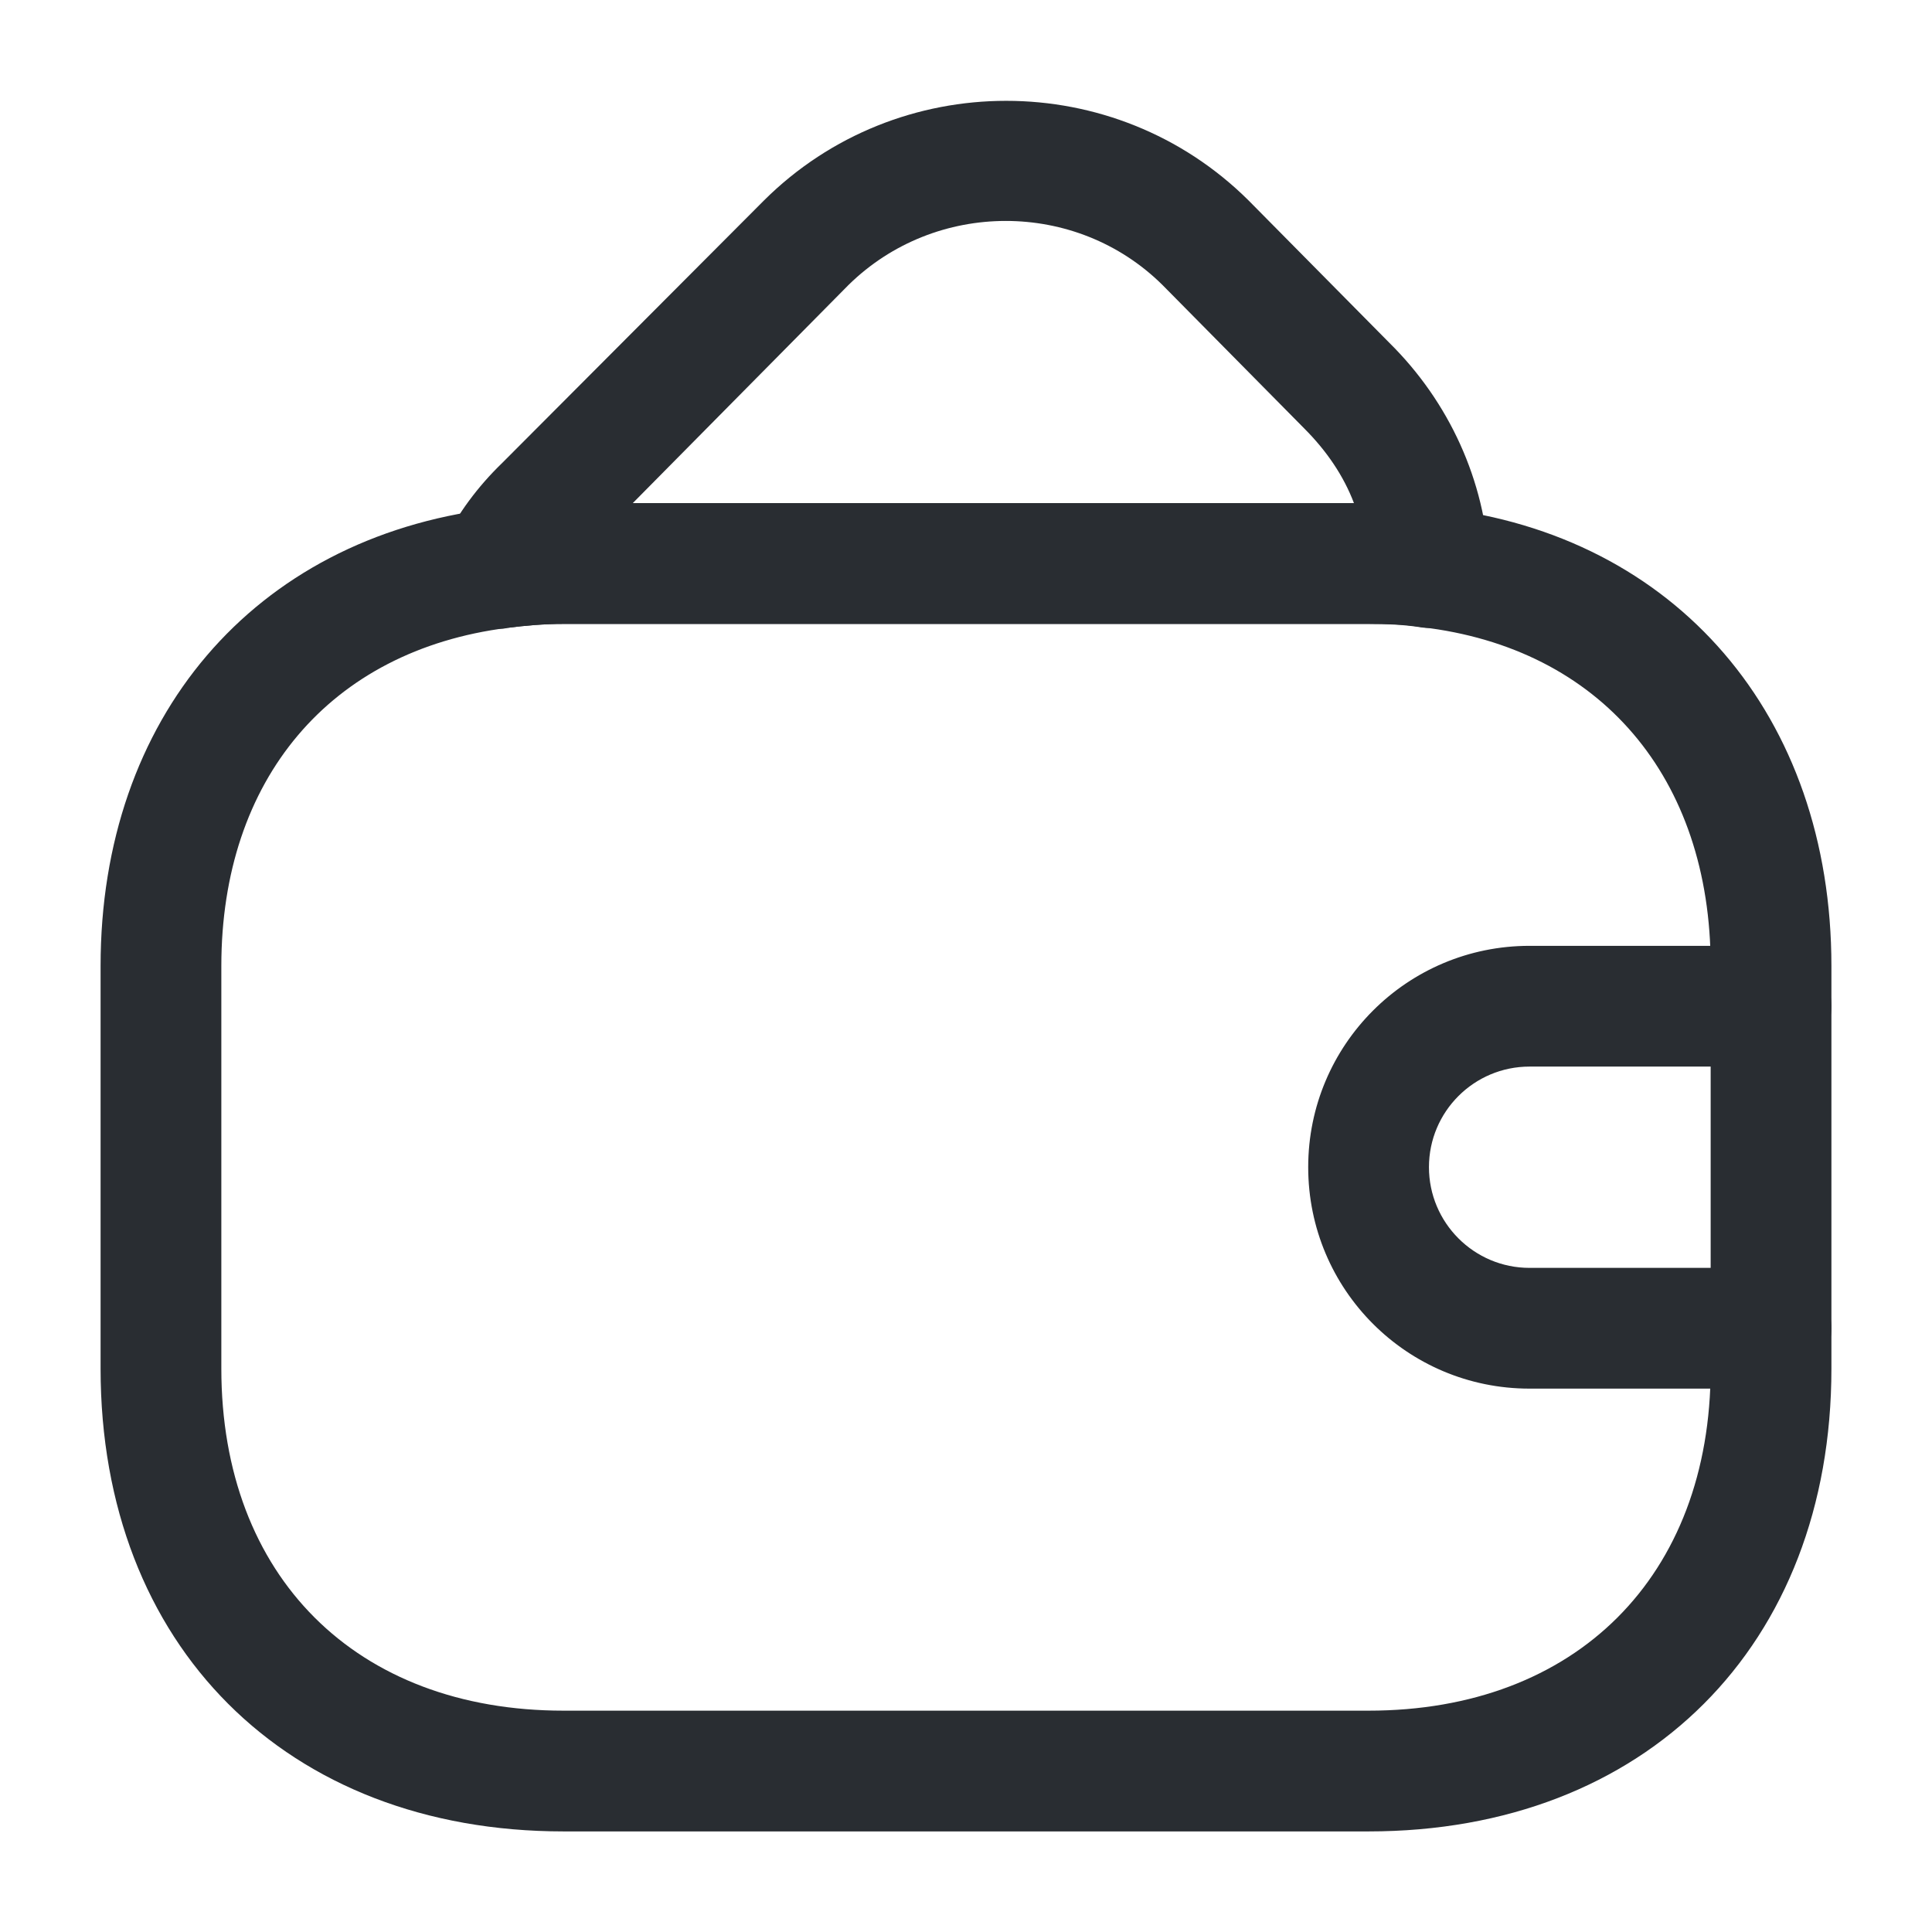
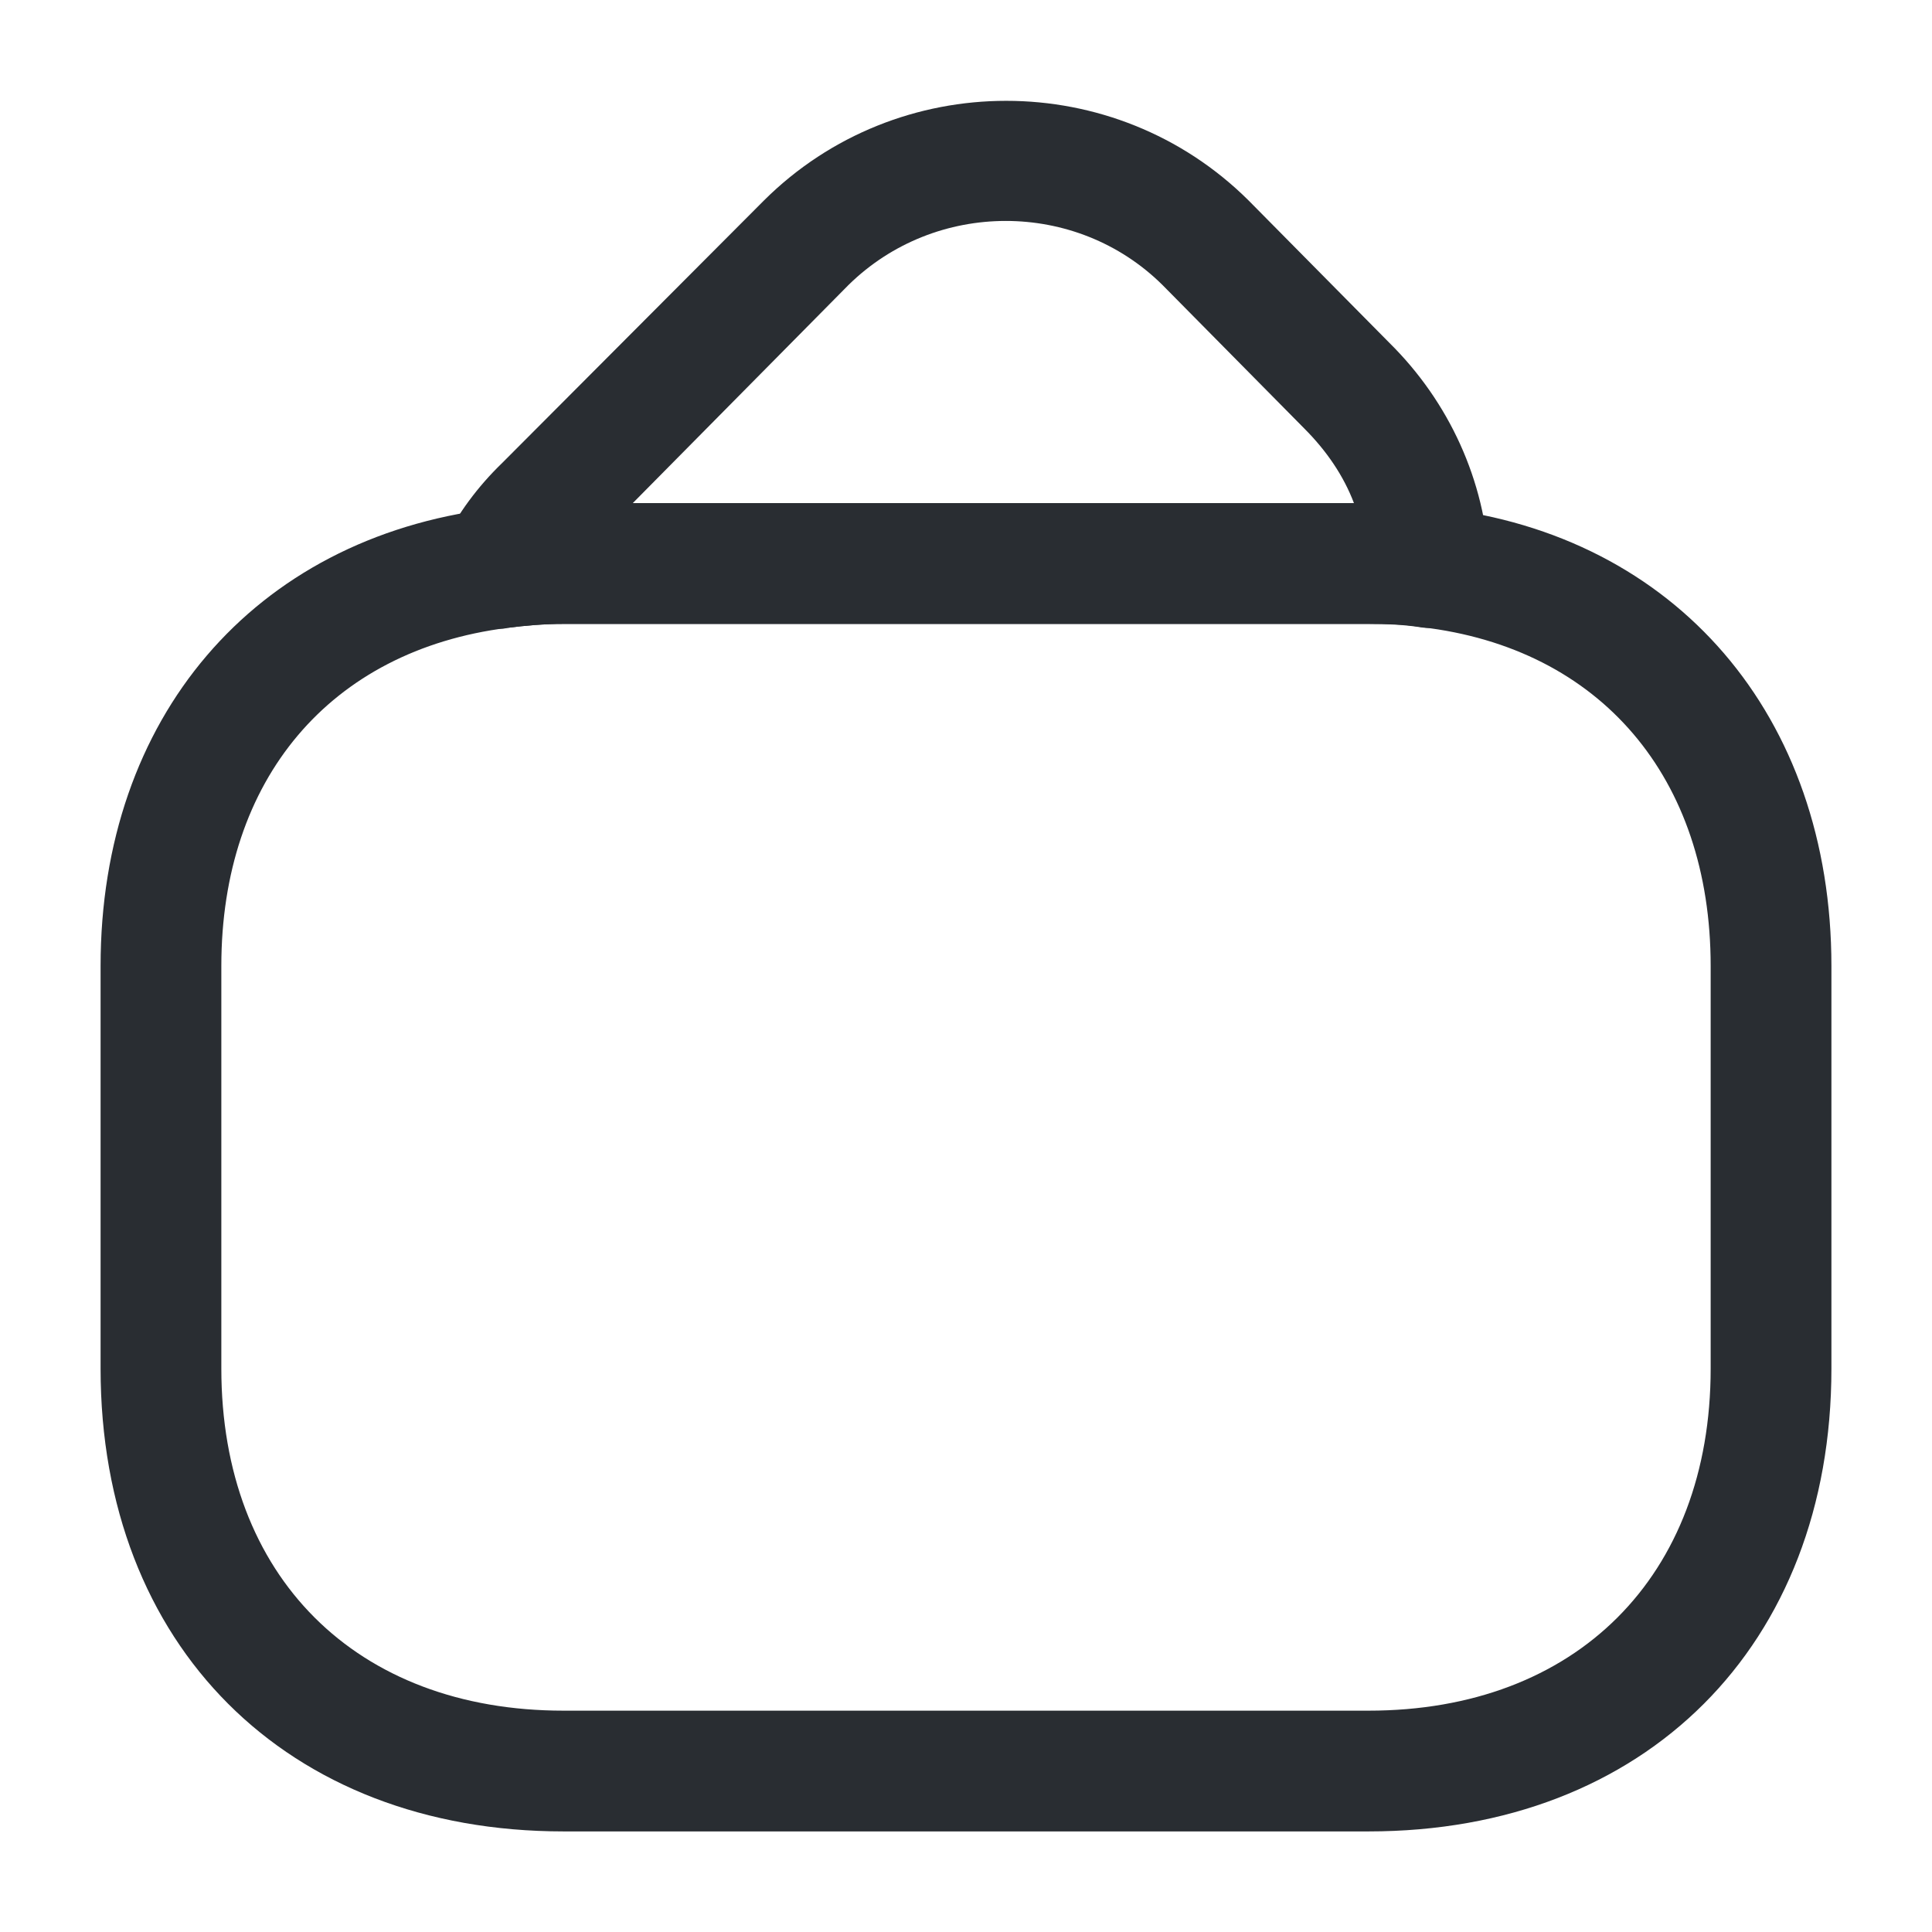
<svg xmlns="http://www.w3.org/2000/svg" width="16" height="16" viewBox="0 0 16 16" fill="none">
  <path d="M11.334 15.167H4.667C2.373 15.167 0.833 13.627 0.833 11.334V8C0.833 5.947 2.1 4.46 4.067 4.214C4.253 4.187 4.46 4.167 4.667 4.167H11.334C11.493 4.167 11.7 4.174 11.914 4.207C13.88 4.434 15.167 5.927 15.167 8V11.334C15.167 13.627 13.627 15.167 11.334 15.167ZM4.667 5.167C4.507 5.167 4.354 5.18 4.2 5.2C2.733 5.387 1.833 6.454 1.833 8V11.334C1.833 13.054 2.947 14.167 4.667 14.167H11.334C13.053 14.167 14.167 13.054 14.167 11.334V8C14.167 6.44 13.254 5.367 11.774 5.194C11.614 5.167 11.473 5.167 11.334 5.167H4.667Z" fill="#292D32" />
  <path d="M4.127 5.207C3.967 5.207 3.82 5.133 3.72 5C3.607 4.847 3.593 4.647 3.68 4.48C3.793 4.253 3.953 4.033 4.16 3.833L6.327 1.66C7.433 0.56 9.233 0.56 10.34 1.66L11.507 2.84C12 3.327 12.3 3.98 12.333 4.673C12.34 4.827 12.28 4.973 12.166 5.073C12.053 5.173 11.9 5.22 11.753 5.193C11.62 5.173 11.48 5.167 11.333 5.167H4.667C4.507 5.167 4.353 5.18 4.2 5.2C4.18 5.207 4.153 5.207 4.127 5.207ZM5.24 4.167H11.213C11.127 3.94 10.986 3.733 10.8 3.547L9.627 2.36C8.913 1.653 7.747 1.653 7.027 2.36L5.24 4.167Z" fill="#292D32" />
-   <path d="M14.667 11.5H12.667C11.653 11.5 10.834 10.68 10.834 9.666C10.834 8.653 11.653 7.833 12.667 7.833H14.667C14.94 7.833 15.167 8.06 15.167 8.333C15.167 8.606 14.94 8.833 14.667 8.833H12.667C12.207 8.833 11.834 9.206 11.834 9.666C11.834 10.126 12.207 10.5 12.667 10.5H14.667C14.94 10.5 15.167 10.726 15.167 11C15.167 11.273 14.94 11.5 14.667 11.5Z" fill="#292D32" />
</svg>